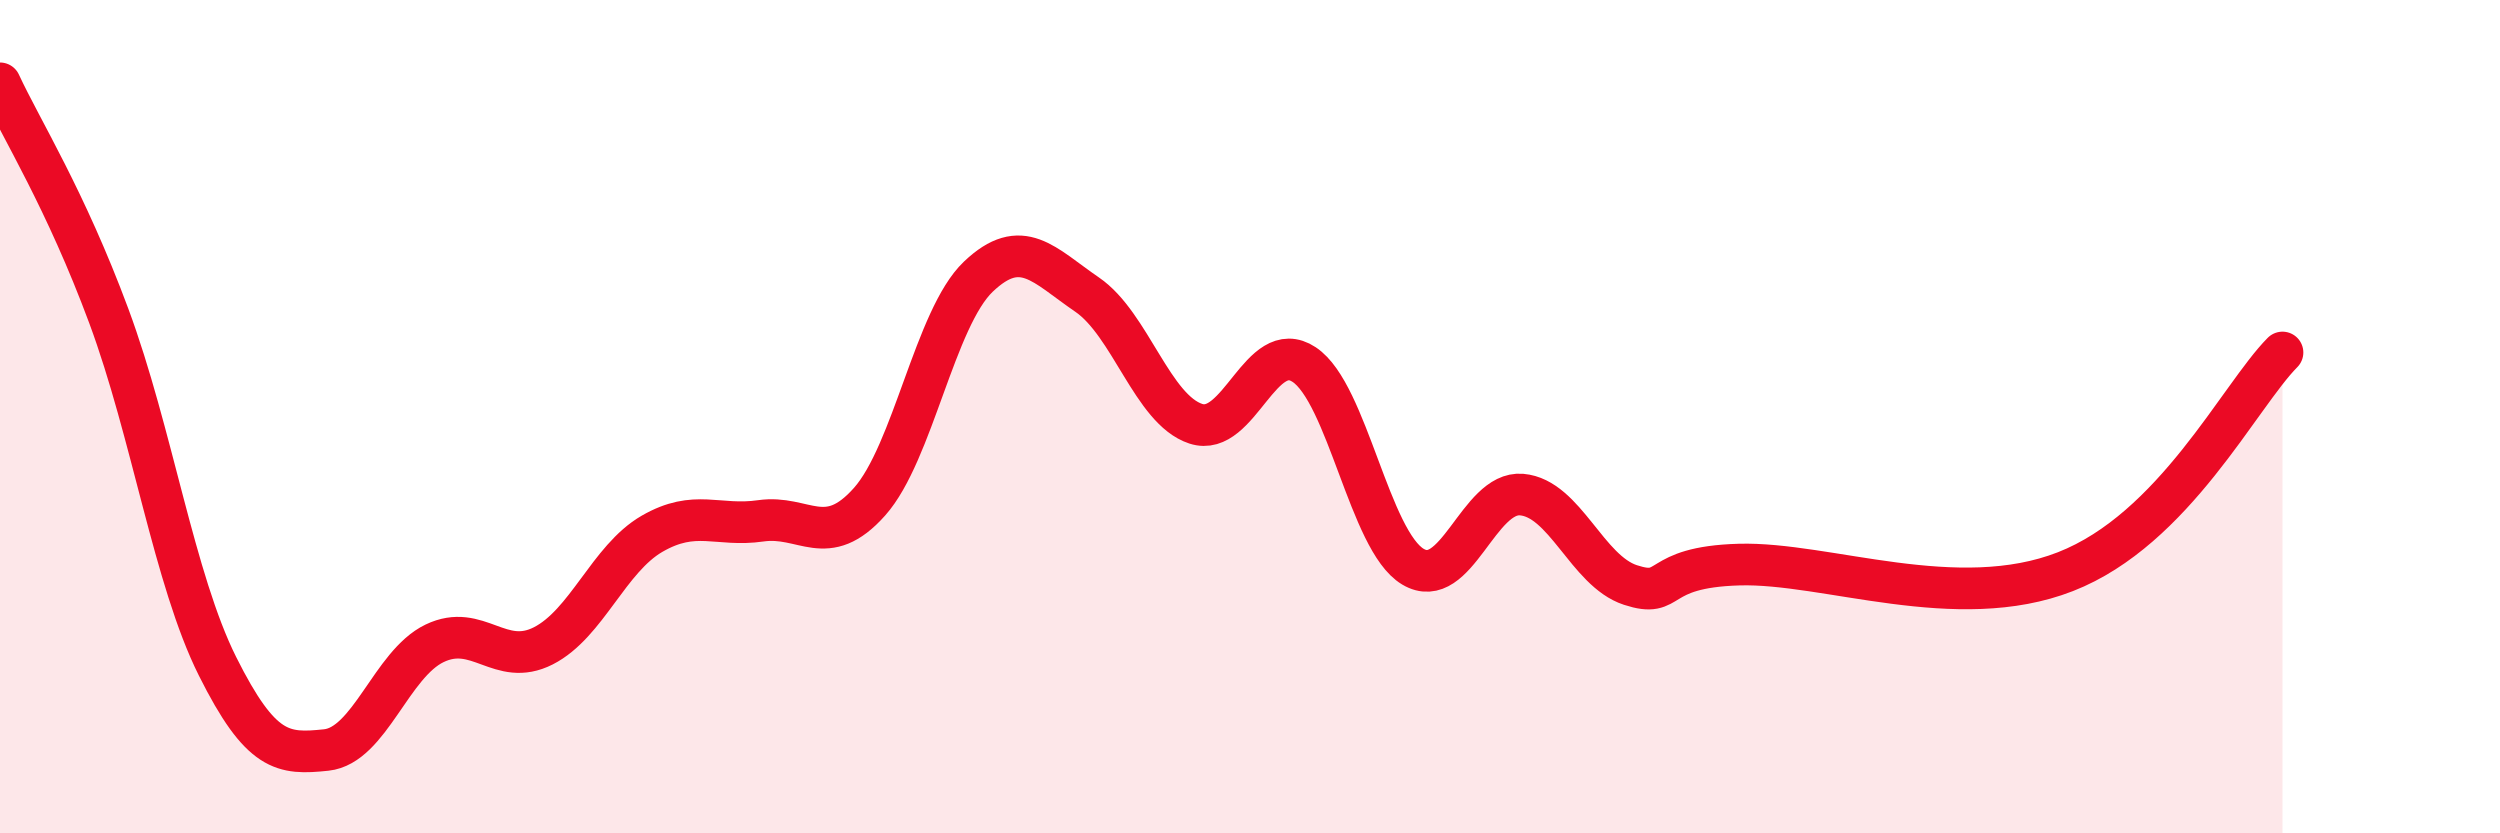
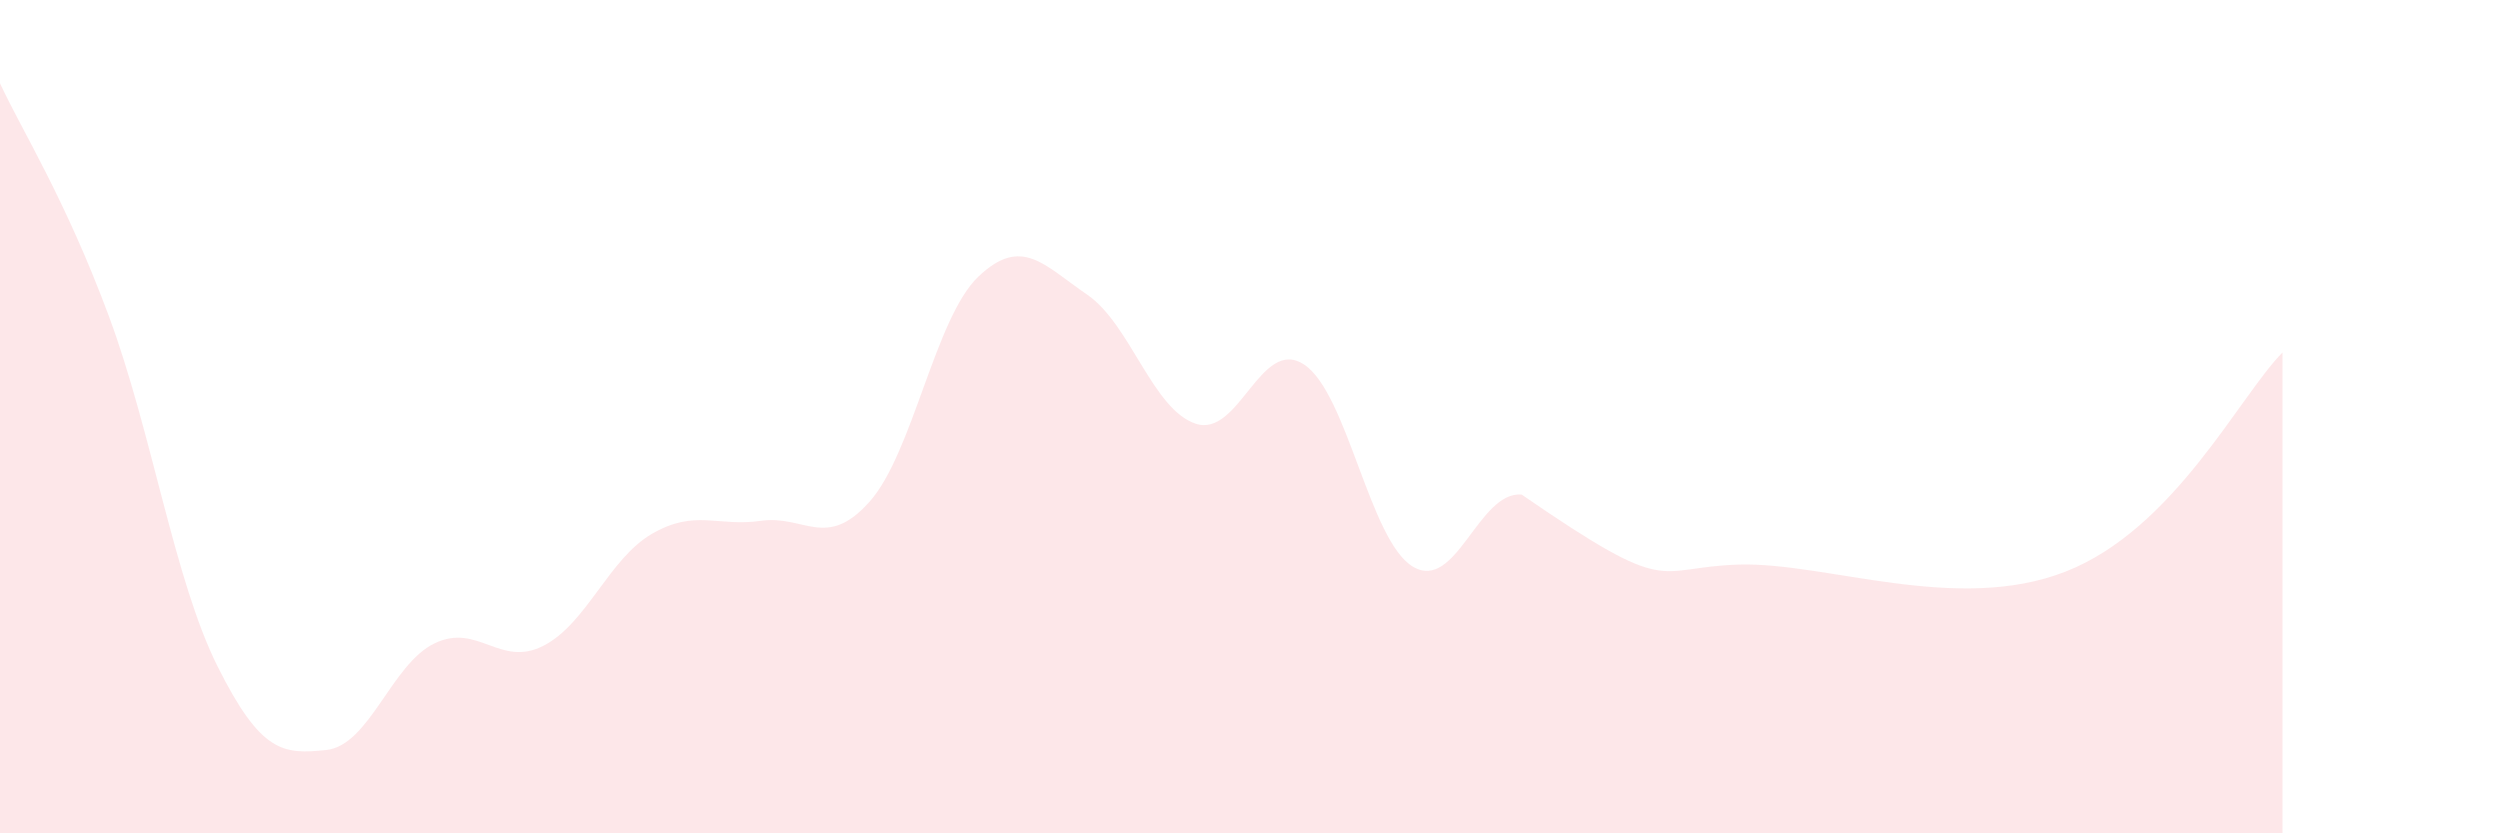
<svg xmlns="http://www.w3.org/2000/svg" width="60" height="20" viewBox="0 0 60 20">
-   <path d="M 0,2 C 0.52,3.12 1.57,4.78 2.61,7.58 C 3.65,10.38 4.18,13.91 5.22,15.99 C 6.26,18.07 6.79,18.11 7.83,18 C 8.87,17.89 9.39,15.94 10.43,15.44 C 11.47,14.94 12,16.03 13.04,15.5 C 14.08,14.97 14.61,13.41 15.65,12.81 C 16.69,12.21 17.22,12.65 18.26,12.5 C 19.3,12.35 19.83,13.21 20.87,12.04 C 21.91,10.87 22.44,7.63 23.48,6.64 C 24.52,5.65 25.05,6.36 26.09,7.07 C 27.13,7.78 27.66,9.83 28.7,10.17 C 29.74,10.51 30.26,8.06 31.3,8.75 C 32.34,9.44 32.87,12.98 33.91,13.6 C 34.95,14.22 35.48,11.78 36.52,11.87 C 37.56,11.96 38.09,13.7 39.13,14.04 C 40.17,14.38 39.65,13.61 41.74,13.55 C 43.83,13.49 46.96,14.74 49.57,13.72 C 52.18,12.7 53.74,9.51 54.78,8.46L54.78 20L0 20Z" fill="#EB0A25" opacity="0.1" stroke-linecap="round" stroke-linejoin="round" />
-   <path d="M 0,2 C 0.52,3.12 1.57,4.78 2.61,7.58 C 3.65,10.38 4.18,13.91 5.22,15.99 C 6.26,18.07 6.79,18.11 7.83,18 C 8.87,17.89 9.39,15.94 10.43,15.44 C 11.47,14.94 12,16.03 13.04,15.5 C 14.08,14.97 14.61,13.41 15.65,12.81 C 16.69,12.21 17.22,12.65 18.26,12.5 C 19.3,12.35 19.83,13.21 20.87,12.04 C 21.91,10.87 22.44,7.63 23.48,6.64 C 24.52,5.65 25.05,6.36 26.09,7.07 C 27.13,7.78 27.66,9.83 28.7,10.17 C 29.74,10.51 30.26,8.06 31.3,8.75 C 32.34,9.44 32.87,12.98 33.91,13.6 C 34.95,14.22 35.48,11.78 36.52,11.87 C 37.56,11.96 38.09,13.7 39.13,14.04 C 40.17,14.38 39.65,13.61 41.74,13.55 C 43.83,13.49 46.96,14.74 49.57,13.72 C 52.18,12.7 53.74,9.51 54.78,8.46" stroke="#EB0A25" stroke-width="1" fill="none" stroke-linecap="round" stroke-linejoin="round" />
+   <path d="M 0,2 C 0.52,3.12 1.57,4.78 2.61,7.58 C 3.65,10.38 4.18,13.91 5.22,15.99 C 6.26,18.07 6.79,18.11 7.83,18 C 8.87,17.89 9.39,15.94 10.43,15.44 C 11.47,14.94 12,16.03 13.04,15.5 C 14.08,14.97 14.61,13.41 15.65,12.81 C 16.69,12.21 17.22,12.65 18.26,12.5 C 19.3,12.35 19.83,13.21 20.87,12.04 C 21.91,10.87 22.44,7.63 23.48,6.64 C 24.52,5.65 25.05,6.36 26.09,7.07 C 27.13,7.78 27.66,9.83 28.7,10.17 C 29.74,10.51 30.26,8.06 31.3,8.75 C 32.34,9.44 32.87,12.98 33.91,13.6 C 34.95,14.22 35.48,11.78 36.52,11.87 C 40.17,14.38 39.65,13.61 41.74,13.55 C 43.83,13.49 46.96,14.74 49.57,13.72 C 52.18,12.7 53.74,9.51 54.78,8.46L54.78 20L0 20Z" fill="#EB0A25" opacity="0.1" stroke-linecap="round" stroke-linejoin="round" />
</svg>